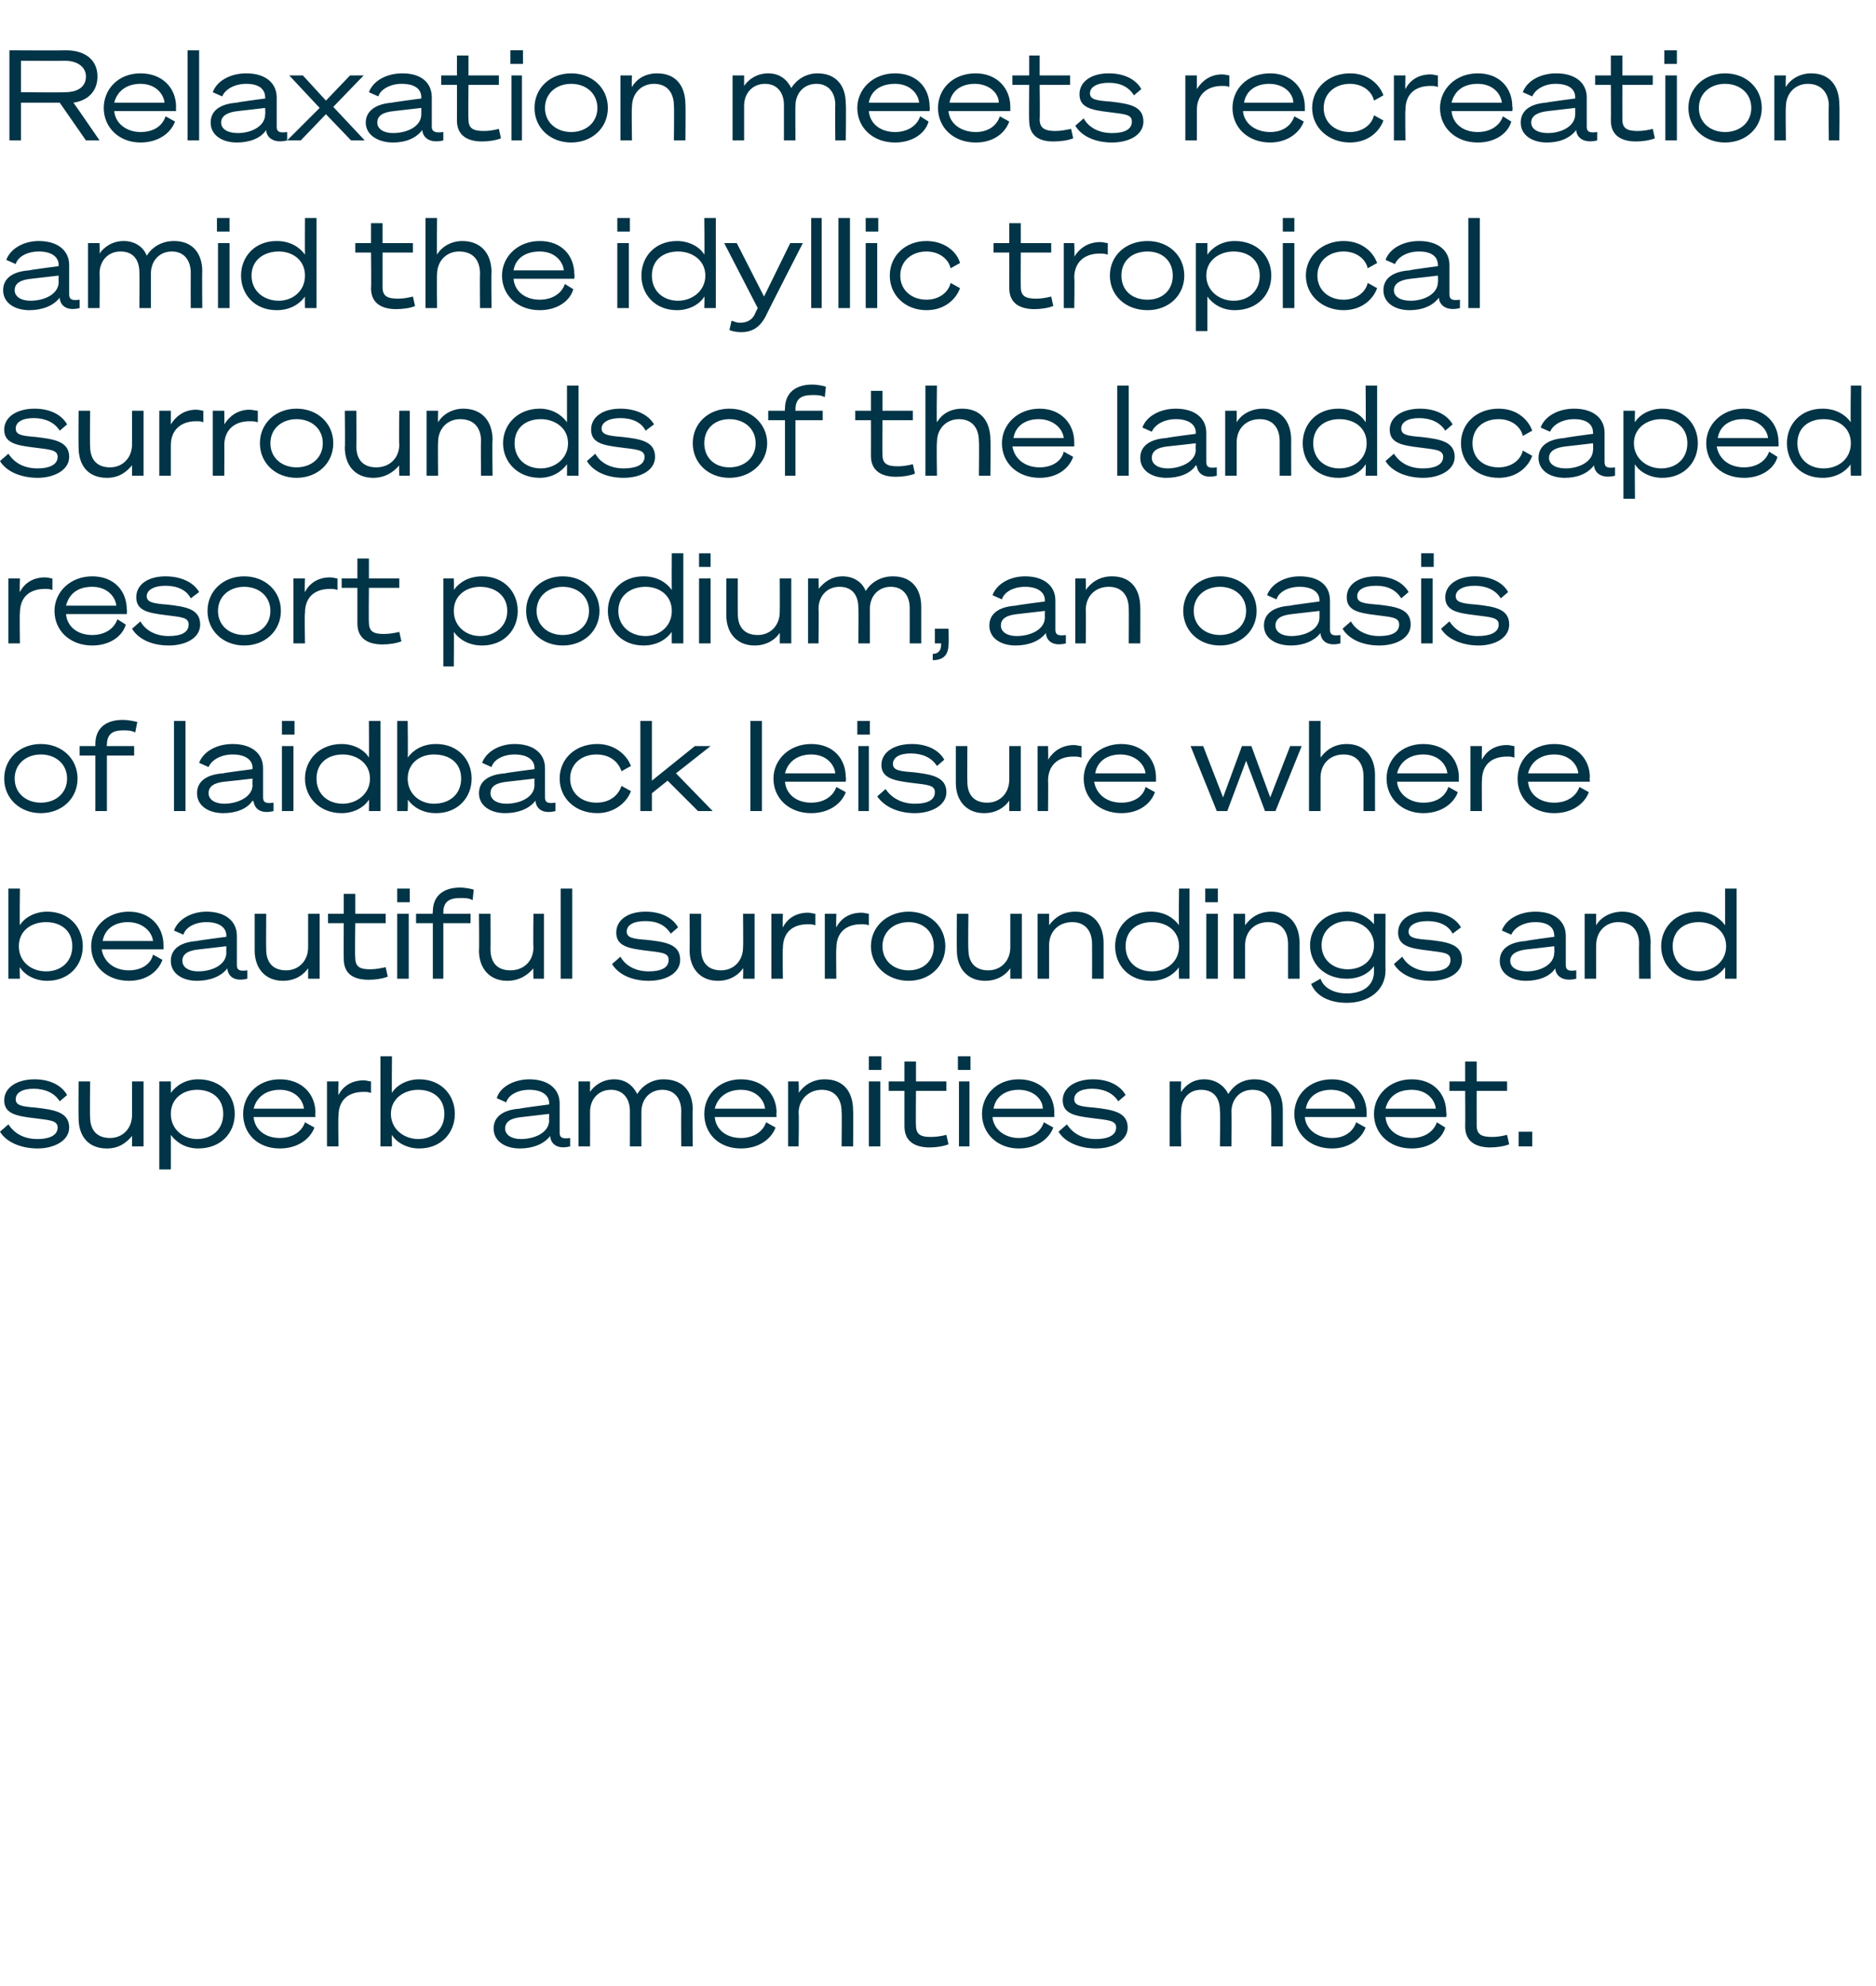
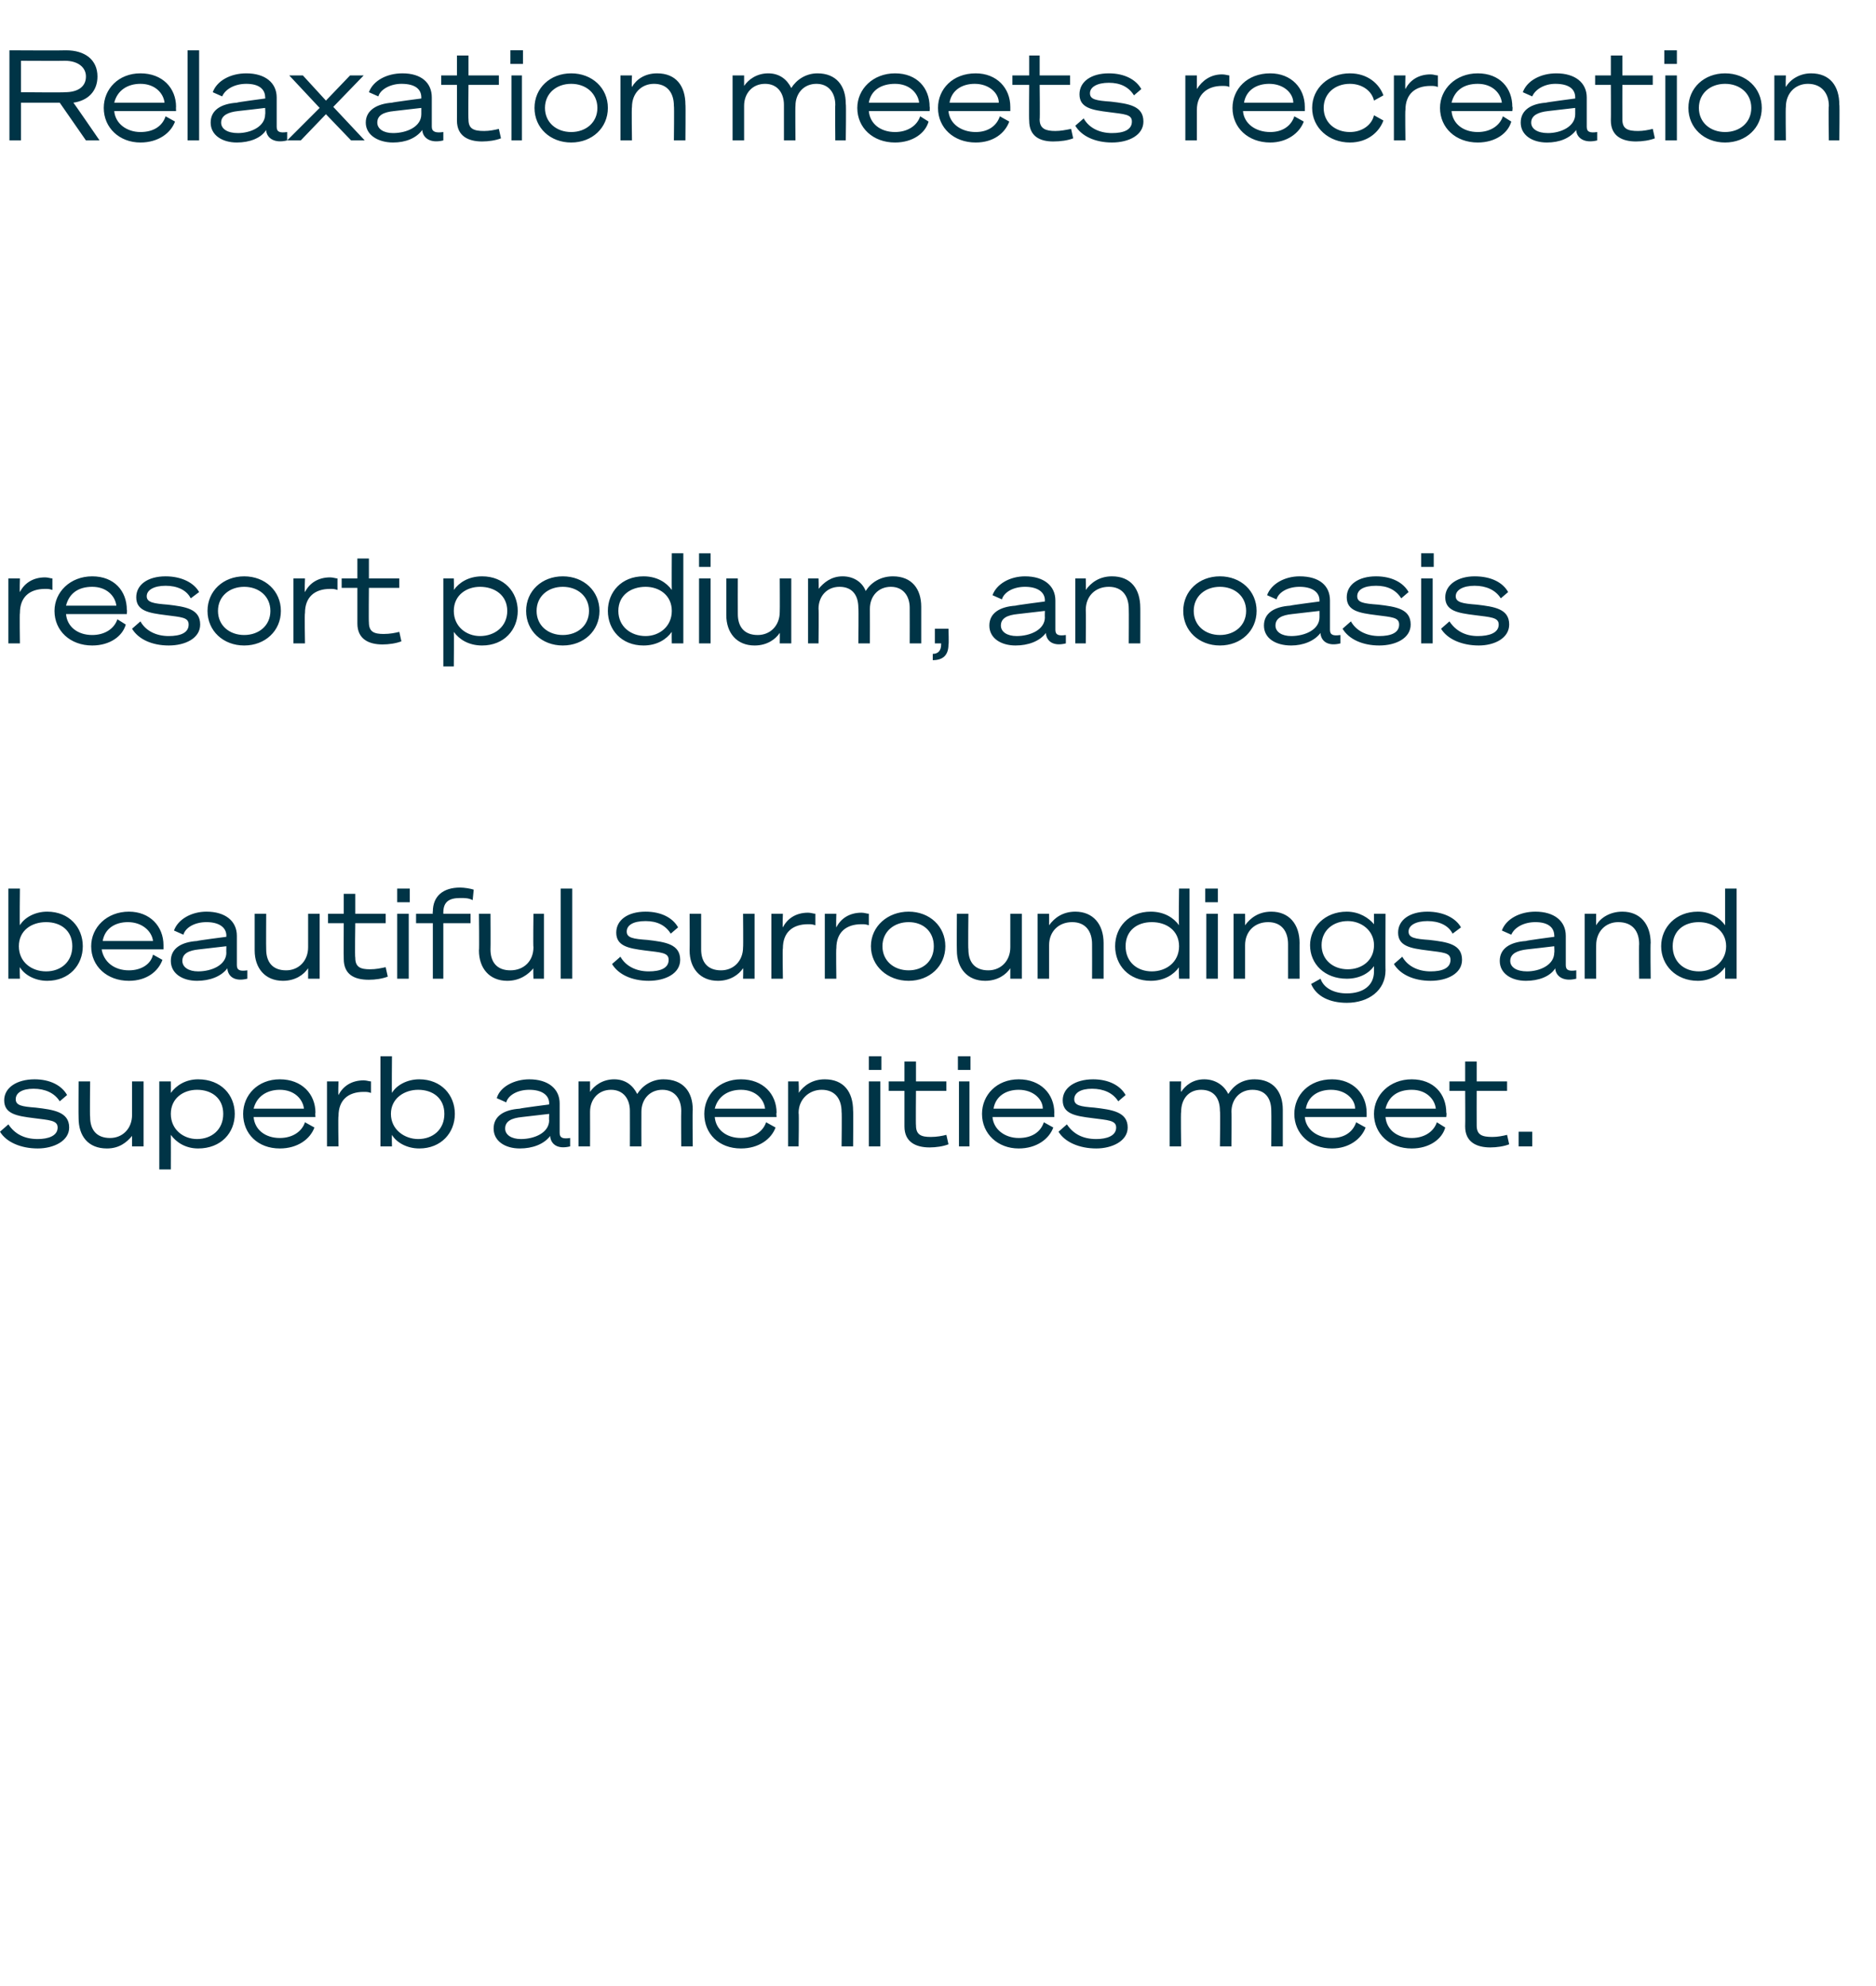
<svg xmlns="http://www.w3.org/2000/svg" version="1.1" width="179px" height="189.5px" viewBox="0 -1 179 189.5" style="top:-1px">
  <desc>Relaxation meets recreation amid the idyllic tropical surrounds of the landscaped resort podium, an oasis of laidback...</desc>
  <defs />
  <g id="Polygon32800">
    <path d="m.8 106.3c.6.9 1.5 1.4 2.8 1.4c1 0 1.9-.3 1.9-1.1c0-.7-.8-.7-2.3-.9c-1.6-.2-2.8-.4-2.8-1.7c0-1.2 1.2-2 2.9-2c1.5 0 2.6.6 3.1 1.5l-.7.6c-.5-.8-1.4-1.2-2.5-1.2c-1.1 0-1.7.4-1.7 1c0 .6.6.7 1.9.8c1.7.2 3.2.4 3.2 1.9c0 1.3-1.5 2-3 2c-1.6 0-3-.6-3.6-1.6l.8-.7zm12.9 2.1h-1.1v-1c-.5.6-1.2 1.2-2.4 1.2c-1.8 0-2.7-1.2-2.7-2.9c-.02.01 0-3.5 0-3.5h1.1s-.04 3.39 0 3.4c0 1.2.6 2 1.9 2c1.2 0 2.1-.9 2.1-2.2v-3.2h1.1v6.2zm2.6 2.2h-1.1v-8.4h1.1s.01 1.07 0 1.1c.5-.7 1.4-1.3 2.6-1.3c2.2 0 3.5 1.5 3.5 3.3c0 1.8-1.3 3.3-3.5 3.3c-1.2 0-2.1-.6-2.6-1.3c.01.04 0 3.3 0 3.3zm0-5.3c0 1.5 1.2 2.4 2.5 2.4c1.4 0 2.5-.9 2.5-2.4c0-1.5-1.1-2.3-2.5-2.3c-1.3 0-2.5.8-2.5 2.3zm12.8.8l.9.5c-.4 1.1-1.6 2-3.3 2c-2.1 0-3.5-1.4-3.5-3.3c0-1.8 1.4-3.3 3.5-3.3c2.1 0 3.4 1.4 3.4 3.2c-.04-.03 0 .4 0 .4h-5.9c.1 1.2 1.1 2 2.5 2c1.2 0 2.1-.6 2.4-1.5zm-4.9-1.3h4.8c-.1-.9-.9-1.8-2.3-1.8c-1.2 0-2.2.6-2.5 1.8zm11.2-1.5c-.3-.1-.4-.1-.7-.1c-1.5 0-2.4.8-2.4 2.3c-.05-.01 0 2.9 0 2.9h-1.1v-6.2h1.1s-.05 1.29 0 1.3c.4-.8 1.2-1.4 2.4-1.4c.3 0 .5.1.7.1v1.1zm2 5.1h-1.1v-8.6h1.1s-.03 3.47 0 3.5c.4-.7 1.4-1.3 2.6-1.3c2.1 0 3.4 1.5 3.4 3.3c0 1.8-1.3 3.3-3.4 3.3c-1.2 0-2.2-.6-2.6-1.3c-.03.04 0 1.1 0 1.1zm-.1-3.1c0 1.5 1.3 2.4 2.6 2.4c1.4 0 2.5-.9 2.5-2.4c0-1.5-1.1-2.3-2.5-2.3c-1.3 0-2.6.8-2.6 2.3zm9.8 1.4c0-1.2 1-1.8 2.5-1.9c0-.04 2.8-.4 2.8-.4c0 0-.03-.11 0-.1c0-.8-.7-1.3-1.9-1.3c-1.1 0-2 .5-2.2 1.2l-.9-.4c.3-1.1 1.7-1.8 3.1-1.8c1.8 0 2.9.9 2.9 2.3v2.8c0 .5.3.6 1 .5v.8c-1.2.3-1.8-.2-1.9-.9v-.1c-.6.8-1.7 1.2-2.9 1.2c-1.4 0-2.5-.7-2.5-1.9zm5.3-1.4l-2.6.3c-1 .1-1.6.4-1.6 1.1c0 .6.6 1 1.5 1c1.3 0 2.7-.6 2.7-1.8c-.03.04 0-.6 0-.6zm2.8-3.1h1.1v1c.4-.6 1.2-1.2 2.3-1.2c1.1 0 1.8.6 2.2 1.4c.5-.8 1.4-1.4 2.5-1.4c1.9 0 2.8 1.2 2.8 2.9c-.04-.01 0 3.5 0 3.5H65s-.02-3.38 0-3.4c0-1.1-.6-2-1.8-2c-1.2 0-2 .9-2 2.1c-.01.01 0 3.3 0 3.3h-1.1s.01-3.38 0-3.4c0-1.1-.6-2-1.8-2c-1.2 0-2 .9-2 2.1c.01.01 0 3.3 0 3.3h-1.1v-6.2zm17.9 3.9l.9.5c-.4 1.1-1.6 2-3.3 2c-2.1 0-3.5-1.4-3.5-3.3c0-1.8 1.4-3.3 3.5-3.3c2.1 0 3.4 1.4 3.4 3.2c-.05-.03 0 .4 0 .4h-5.9c.1 1.2 1.1 2 2.5 2c1.2 0 2.1-.6 2.4-1.5zm-4.9-1.3h4.8c-.1-.9-.9-1.8-2.3-1.8c-1.2 0-2.2.6-2.5 1.8zm7-2.6h1s.05 1.07 0 1.1c.5-.7 1.3-1.3 2.5-1.3c1.8 0 2.7 1.2 2.7 3c.03-.05 0 3.4 0 3.4h-1.1s.04-3.28 0-3.3c0-1.2-.6-2.1-1.9-2.1c-1.2 0-2.2.9-2.2 2.2c.05.04 0 3.2 0 3.2h-1v-6.2zm7.7-2.4h1.2v1.3h-1.2v-1.3zm1.1 8.6h-1.1v-6.2h1.1v6.2zm2.3-5.3h-1.5v-.9h1.5v-1.9h1.1v1.9h2.9v.9h-2.9s-.03 3.28 0 3.3c0 .9.5 1.1 1.4 1.1c.6 0 1.1-.1 1.5-.2l.2.9c-.5.2-1.2.3-1.8.3c-1.3 0-2.4-.5-2.4-2v-3.4zm5.1-3.3h1.2v1.3h-1.2v-1.3zm1.1 8.6h-1v-6.2h1v6.2zm7.1-2.3l.9.5c-.4 1.1-1.6 2-3.3 2c-2 0-3.5-1.4-3.5-3.3c0-1.8 1.4-3.3 3.5-3.3c2.1 0 3.4 1.4 3.4 3.2c-.02-.03 0 .4 0 .4h-5.9c.1 1.2 1.2 2 2.5 2c1.3 0 2.1-.6 2.4-1.5zm-4.8-1.3h4.7c0-.9-.9-1.8-2.3-1.8c-1.2 0-2.2.6-2.4 1.8zm7 1.5c.6.9 1.5 1.4 2.8 1.4c1 0 1.9-.3 1.9-1.1c0-.7-.8-.7-2.3-.9c-1.6-.2-2.8-.4-2.8-1.7c0-1.2 1.2-2 2.9-2c1.5 0 2.6.6 3.1 1.5l-.7.6c-.5-.8-1.4-1.2-2.5-1.2c-1.1 0-1.7.4-1.7 1c0 .6.6.7 1.9.8c1.7.2 3.2.4 3.2 1.9c0 1.3-1.5 2-3 2c-1.6 0-3-.6-3.6-1.6l.8-.7zm9.8-4.1h1.1s-.05.98 0 1c.4-.6 1.1-1.2 2.2-1.2c1.1 0 1.9.6 2.3 1.4c.5-.8 1.3-1.4 2.5-1.4c1.8 0 2.7 1.2 2.7 2.9v3.5h-1.1s.02-3.38 0-3.4c0-1.1-.5-2-1.8-2c-1.2 0-2 .9-2 2.1c.03.01 0 3.3 0 3.3h-1.1s.05-3.38 0-3.4c0-1.1-.5-2-1.8-2c-1.2 0-1.9.9-1.9 2.1c-.05.01 0 3.3 0 3.3h-1.1v-6.2zm17.8 3.9l.9.5c-.4 1.1-1.6 2-3.2 2c-2.1 0-3.6-1.4-3.6-3.3c0-1.8 1.4-3.3 3.6-3.3c2 0 3.3 1.4 3.3 3.2v.4h-5.9c.1 1.2 1.2 2 2.6 2c1.2 0 2-.6 2.3-1.5zm-4.8-1.3h4.7c0-.9-.9-1.8-2.3-1.8c-1.2 0-2.2.6-2.4 1.8zm12.5 1.3l.8.5c-.3 1.1-1.5 2-3.2 2c-2.1 0-3.6-1.4-3.6-3.3c0-1.8 1.5-3.3 3.6-3.3c2.1 0 3.3 1.4 3.3 3.2c.05-.03 0 .4 0 .4h-5.8c.1 1.2 1.1 2 2.5 2c1.2 0 2.1-.6 2.4-1.5zm-4.9-1.3h4.8c-.1-.9-.9-1.8-2.3-1.8c-1.3 0-2.2.6-2.5 1.8zm7.6-1.7h-1.5v-.9h1.5v-1.9h1.1v1.9h2.9v.9h-2.9s-.01 3.28 0 3.3c0 .9.5 1.1 1.5 1.1c.5 0 1-.1 1.4-.2l.2.9c-.5.2-1.2.3-1.8.3c-1.3 0-2.4-.5-2.4-2c.02-.02 0-3.4 0-3.4zm5.1 3.9h1.3v1.4h-1.3V107z" stroke="none" fill="#003446" />
  </g>
  <g id="Polygon32799">
    <path d="m1.9 92.4H.8v-8.6h1.1s-.04 3.47 0 3.5c.4-.7 1.4-1.3 2.6-1.3c2.1 0 3.4 1.5 3.4 3.3c0 1.8-1.3 3.3-3.4 3.3c-1.2 0-2.2-.6-2.6-1.3c-.04.04 0 1.1 0 1.1zm-.1-3.1c0 1.5 1.2 2.4 2.6 2.4c1.4 0 2.5-.9 2.5-2.4c0-1.5-1.1-2.3-2.5-2.3c-1.4 0-2.6.8-2.6 2.3zm12.8.8l.9.5c-.4 1.1-1.5 2-3.2 2c-2.1 0-3.6-1.4-3.6-3.3c0-1.8 1.5-3.3 3.6-3.3c2 0 3.3 1.4 3.3 3.2v.4H9.7c.2 1.2 1.2 2 2.6 2c1.2 0 2.1-.6 2.3-1.5zm-4.8-1.3h4.8c-.1-.9-1-1.8-2.4-1.8c-1.2 0-2.2.6-2.4 1.8zm6.5 1.9c0-1.2 1-1.8 2.5-1.9c0-.04 2.8-.4 2.8-.4c0 0-.02-.11 0-.1c0-.8-.7-1.3-1.9-1.3c-1.1 0-2 .5-2.2 1.2l-.9-.4c.4-1.1 1.7-1.8 3.1-1.8c1.8 0 2.9.9 2.9 2.3v2.8c0 .5.3.6 1 .5v.8c-1.2.3-1.8-.2-1.9-.9v-.1c-.6.8-1.7 1.2-2.9 1.2c-1.4 0-2.5-.7-2.5-1.9zm5.3-1.4l-2.6.3c-1 .1-1.6.4-1.6 1.1c0 .6.6 1 1.5 1c1.3 0 2.7-.6 2.7-1.8c-.02.04 0-.6 0-.6zm8.9 3.1h-1.1v-1c-.4.6-1.2 1.2-2.4 1.2c-1.7 0-2.7-1.2-2.7-2.9v-3.5h1.1s-.02 3.39 0 3.4c0 1.2.6 2 1.9 2c1.2 0 2.1-.9 2.1-2.2v-3.2h1.1v6.2zm2.3-5.3h-1.5v-.9h1.5v-1.9h1.1v1.9h2.9v.9h-2.9s-.05 3.28 0 3.3c0 .9.5 1.1 1.4 1.1c.6 0 1-.1 1.5-.2l.2.9c-.5.2-1.2.3-1.8.3c-1.4 0-2.4-.5-2.4-2c-.02-.02 0-3.4 0-3.4zm5.1-3.3h1.2v1.3h-1.2v-1.3zm1.1 8.6h-1.1v-6.2h1.1v6.2zm4.9-8.7c.4 0 1 .1 1.3.2l-.1 1c-.4-.2-.7-.2-1.2-.2c-1.1 0-1.6.4-1.6 1.4v.1h2.6v.9h-2.6v5.3h-1v-5.3h-1.6v-.9h1.6s-.04-.15 0-.2c0-1.5 1-2.3 2.6-2.3zm8 8.7h-1s-.04-1.04 0-1c-.5.6-1.3 1.2-2.5 1.2c-1.7 0-2.7-1.2-2.7-2.9c.04.01 0-3.5 0-3.5h1.1s.02 3.39 0 3.4c0 1.2.6 2 1.9 2c1.3 0 2.2-.9 2.2-2.2c-.04.01 0-3.2 0-3.2h1v6.2zm2.7 0h-1.1v-8.6h1.1v8.6zm4.6-2.1c.5.9 1.5 1.4 2.7 1.4c1.1 0 1.9-.3 1.9-1.1c0-.7-.7-.7-2.3-.9c-1.5-.2-2.7-.4-2.7-1.7c0-1.2 1.1-2 2.8-2c1.5 0 2.6.6 3.1 1.5l-.7.6c-.5-.8-1.3-1.2-2.4-1.2c-1.2 0-1.8.4-1.8 1c0 .6.6.7 2 .8c1.7.2 3.1.4 3.1 1.9c0 1.3-1.4 2-3 2c-1.6 0-2.9-.6-3.5-1.6l.8-.7zM72 92.4h-1.1s.03-1.04 0-1c-.4.6-1.2 1.2-2.4 1.2c-1.7 0-2.7-1.2-2.7-2.9c.02.01 0-3.5 0-3.5h1.1v3.4c0 1.2.6 2 1.9 2c1.2 0 2.1-.9 2.1-2.2c.03.01 0-3.2 0-3.2h1.1v6.2zm5.8-5.1c-.3-.1-.4-.1-.7-.1c-1.5 0-2.4.8-2.4 2.3c-.05-.01 0 2.9 0 2.9h-1.1v-6.2h1.1s-.05 1.29 0 1.3c.4-.8 1.2-1.4 2.4-1.4c.3 0 .5.1.7.1v1.1zm5.1 0c-.3-.1-.4-.1-.7-.1c-1.5 0-2.4.8-2.4 2.3c-.04-.01 0 2.9 0 2.9h-1.1v-6.2h1.1s-.04 1.29 0 1.3c.4-.8 1.2-1.4 2.4-1.4c.3 0 .5.1.7.1v1.1zm7.3 2c0 1.9-1.5 3.3-3.5 3.3c-2 0-3.6-1.4-3.6-3.3c0-1.9 1.6-3.3 3.6-3.3c2 0 3.5 1.4 3.5 3.3zm-1.1 0c0-1.4-1-2.3-2.4-2.3c-1.4 0-2.5.9-2.5 2.3c0 1.4 1.1 2.3 2.5 2.3c1.4 0 2.4-.9 2.4-2.3zm8.4 3.1h-1.1v-1c-.4.6-1.2 1.2-2.4 1.2c-1.7 0-2.7-1.2-2.7-2.9c-.02.01 0-3.5 0-3.5h1.1s-.04 3.39 0 3.4c0 1.2.6 2 1.9 2c1.2 0 2.1-.9 2.1-2.2v-3.2h1.1v6.2zm1.5-6.2h1.1s.01 1.07 0 1.1c.5-.7 1.3-1.3 2.5-1.3c1.7 0 2.7 1.2 2.7 3v3.4h-1.1s.01-3.28 0-3.3c0-1.2-.6-2.1-1.9-2.1c-1.3 0-2.2.9-2.2 2.2v3.2H99v-6.2zm10.8 6.4c-2.1 0-3.4-1.5-3.4-3.3c0-1.8 1.3-3.3 3.4-3.3c1.3 0 2.2.6 2.7 1.3c-.05-.03 0-3.5 0-3.5h1v8.6h-1s-.05-1.06 0-1.1c-.5.7-1.4 1.3-2.7 1.3zm.1-5.6c-1.4 0-2.5.8-2.5 2.3c0 1.5 1.1 2.4 2.5 2.4c1.4 0 2.6-.9 2.6-2.4c0-1.5-1.2-2.3-2.6-2.3zm5.1-3.2h1.2v1.3H115v-1.3zm1.2 8.6h-1.1v-6.2h1.1v6.2zm1.5-6.2h1.1s.01 1.07 0 1.1c.5-.7 1.3-1.3 2.5-1.3c1.7 0 2.7 1.2 2.7 3c-.01-.05 0 3.4 0 3.4h-1.1v-3.3c0-1.2-.6-2.1-1.9-2.1c-1.3 0-2.2.9-2.2 2.2v3.2h-1.1v-6.2zm10.8 8.5c-1.6 0-2.9-.6-3.4-1.8l.9-.5c.3.9 1.3 1.4 2.5 1.4c1.5 0 2.6-.7 2.6-2.1v-.5c-.5.7-1.4 1.2-2.6 1.2c-2.1 0-3.5-1.4-3.5-3.2c0-1.7 1.4-3.2 3.5-3.2c1.2 0 2.1.6 2.6 1.2v-1h1.1s-.02 5.44 0 5.4c0 1.9-1.6 3.1-3.7 3.1zm.1-7.8c-1.4 0-2.5.9-2.5 2.3c0 1.4 1.1 2.3 2.5 2.3c1.3 0 2.5-.8 2.5-2.3c0-1.4-1.2-2.3-2.5-2.3zm5.2 3.4c.5.9 1.5 1.4 2.7 1.4c1.1 0 1.9-.3 1.9-1.1c0-.7-.7-.7-2.2-.9c-1.6-.2-2.8-.4-2.8-1.7c0-1.2 1.1-2 2.8-2c1.5 0 2.7.6 3.2 1.5l-.8.6c-.4-.8-1.3-1.2-2.4-1.2c-1.1 0-1.8.4-1.8 1c0 .6.6.7 2 .8c1.7.2 3.1.4 3.1 1.9c0 1.3-1.4 2-3 2c-1.6 0-2.9-.6-3.5-1.6l.8-.7zm9.3.4c0-1.2 1-1.8 2.5-1.9c-.04-.04 2.7-.4 2.7-.4c0 0 .03-.11 0-.1c0-.8-.6-1.3-1.8-1.3c-1.1 0-2 .5-2.3 1.2l-.9-.4c.4-1.1 1.7-1.8 3.2-1.8c1.8 0 2.9.9 2.9 2.3v2.8c0 .5.3.6 1 .5v.8c-1.2.3-1.9-.2-2-.9v-.1c-.5.8-1.6 1.2-2.8 1.2c-1.4 0-2.5-.7-2.5-1.9zm5.2-1.4s-2.59.31-2.6.3c-.9.1-1.6.4-1.6 1.1c0 .6.6 1 1.6 1c1.2 0 2.6-.6 2.6-1.8c.03.04 0-.6 0-.6zm2.9-3.1h1.1s-.02 1.07 0 1.1c.4-.7 1.3-1.3 2.5-1.3c1.7 0 2.7 1.2 2.7 3c-.04-.05 0 3.4 0 3.4h-1.1s-.03-3.28 0-3.3c0-1.2-.6-2.1-2-2.1c-1.2 0-2.1.9-2.1 2.2c-.02.04 0 3.2 0 3.2h-1.1v-6.2zm10.8 6.4c-2.1 0-3.5-1.5-3.5-3.3c0-1.8 1.4-3.3 3.5-3.3c1.2 0 2.1.6 2.6 1.3v-3.5h1.1v8.6h-1.1s.01-1.06 0-1.1c-.5.7-1.4 1.3-2.6 1.3zm.1-5.6c-1.4 0-2.5.8-2.5 2.3c0 1.5 1.1 2.4 2.5 2.4c1.3 0 2.6-.9 2.6-2.4c0-1.5-1.3-2.3-2.6-2.3z" stroke="none" fill="#003446" />
  </g>
  <g id="Polygon32798">
-     <path d="m7.4 73.3c0 1.9-1.5 3.3-3.5 3.3c-2 0-3.5-1.4-3.5-3.3c0-1.9 1.5-3.3 3.5-3.3c2 0 3.5 1.4 3.5 3.3zm-1 0c0-1.4-1.1-2.3-2.5-2.3c-1.4 0-2.5.9-2.5 2.3c0 1.4 1.1 2.3 2.5 2.3c1.4 0 2.5-.9 2.5-2.3zm5.3-5.6c.5 0 1 .1 1.4.2l-.2 1c-.4-.2-.7-.2-1.2-.2c-1 0-1.5.4-1.5 1.4c-.05-.03 0 .1 0 .1h2.6v.9h-2.6v5.3H9.1v-5.3H7.6v-.9h1.5v-.2c0-1.5 1-2.3 2.6-2.3zm6 8.7h-1.1v-8.6h1.1v8.6zm1.1-1.7c0-1.2 1-1.8 2.5-1.9c-.01-.04 2.8-.4 2.8-.4c0 0-.04-.11 0-.1c0-.8-.7-1.3-1.9-1.3c-1.1 0-2 .5-2.3 1.2l-.9-.4c.4-1.1 1.7-1.8 3.2-1.8c1.8 0 2.9.9 2.9 2.3v2.8c0 .5.3.6 1 .5v.8c-1.2.3-1.8-.2-1.9-.9l-.1-.1c-.5.8-1.6 1.2-2.8 1.2c-1.4 0-2.5-.7-2.5-1.9zm5.3-1.4s-2.66.31-2.7.3c-.9.1-1.5.4-1.5 1.1c0 .6.6 1 1.5 1c1.2 0 2.7-.6 2.7-1.8c-.04.04 0-.6 0-.6zm2.8-5.5h1.2v1.3h-1.2v-1.3zm1.1 8.6h-1.1v-6.2h1.1v6.2zm4.6.2c-2.1 0-3.5-1.5-3.5-3.3c0-1.8 1.4-3.3 3.5-3.3c1.2 0 2.2.6 2.6 1.3c.02-.03 0-3.5 0-3.5h1.1v8.6h-1.1s.02-1.06 0-1.1c-.4.7-1.4 1.3-2.6 1.3zm.1-5.6c-1.4 0-2.5.8-2.5 2.3c0 1.5 1.1 2.4 2.5 2.4c1.3 0 2.6-.9 2.6-2.4c0-1.5-1.3-2.3-2.6-2.3zm6.2 5.4h-1v-8.6h1s.04 3.47 0 3.5c.5-.7 1.4-1.3 2.7-1.3c2.1 0 3.4 1.5 3.4 3.3c0 1.8-1.3 3.3-3.4 3.3c-1.3 0-2.2-.6-2.7-1.3c.04.04 0 1.1 0 1.1zm0-3.1c0 1.5 1.2 2.4 2.5 2.4c1.5 0 2.6-.9 2.6-2.4c0-1.5-1.1-2.3-2.6-2.3c-1.3 0-2.5.8-2.5 2.3zm6.8 1.4c0-1.2 1-1.8 2.5-1.9c0-.04 2.8-.4 2.8-.4c0 0-.02-.11 0-.1c0-.8-.7-1.3-1.9-1.3c-1.1 0-2 .5-2.2 1.2l-.9-.4c.4-1.1 1.7-1.8 3.1-1.8c1.8 0 2.9.9 2.9 2.3v2.8c0 .5.3.6 1 .5v.8c-1.2.3-1.8-.2-1.9-.9v-.1c-.6.8-1.7 1.2-2.9 1.2c-1.4 0-2.5-.7-2.5-1.9zm5.3-1.4l-2.6.3c-1 .1-1.6.4-1.6 1.1c0 .6.6 1 1.5 1c1.3 0 2.7-.6 2.7-1.8c-.02.04 0-.6 0-.6zm6-3.3c1.6 0 2.8 1 3.2 2.1l-.9.5c-.3-.9-1.1-1.6-2.4-1.6c-1.4 0-2.5.9-2.5 2.3c0 1.4 1.1 2.3 2.5 2.3c1.3 0 2.1-.7 2.4-1.6l.9.5c-.4 1.1-1.6 2.1-3.2 2.1c-2.1 0-3.6-1.4-3.6-3.3c0-1.9 1.5-3.3 3.6-3.3zm5.2 3.5l4.1-3.3h1.5l-3.3 2.6l3.5 3.6h-1.4l-2.9-2.9l-1.5 1.2v1.7h-1.1v-8.6h1.1v5.7zm10.5 2.9h-1.1v-8.6h1.1v8.6zm7.1-2.3l.9.5c-.4 1.1-1.6 2-3.3 2c-2.1 0-3.6-1.4-3.6-3.3c0-1.8 1.5-3.3 3.6-3.3c2.1 0 3.3 1.4 3.3 3.2c.05-.03 0 .4 0 .4h-5.8c.1 1.2 1.1 2 2.5 2c1.2 0 2.1-.6 2.4-1.5zm-4.9-1.3h4.8c-.1-.9-.9-1.8-2.3-1.8c-1.2 0-2.2.6-2.5 1.8zm6.9-5h1.2v1.3h-1.2v-1.3zm1.1 8.6h-1v-6.2h1v6.2zm1.6-2.1c.6.9 1.6 1.4 2.8 1.4c1.1 0 1.9-.3 1.9-1.1c0-.7-.7-.7-2.3-.9c-1.5-.2-2.8-.4-2.8-1.7c0-1.2 1.2-2 2.9-2c1.5 0 2.6.6 3.1 1.5l-.7.6c-.5-.8-1.4-1.2-2.5-1.2c-1.1 0-1.7.4-1.7 1c0 .6.6.7 2 .8c1.6.2 3.1.4 3.1 1.9c0 1.3-1.5 2-3 2c-1.6 0-2.9-.6-3.6-1.6l.8-.7zm12.9 2.1h-1.1v-1c-.4.6-1.2 1.2-2.4 1.2c-1.7 0-2.7-1.2-2.7-2.9v-3.5h1.1s-.02 3.39 0 3.4c0 1.2.6 2 1.9 2c1.2 0 2.1-.9 2.1-2.2v-3.2h1.1v6.2zm5.8-5.1c-.3-.1-.5-.1-.8-.1c-1.4 0-2.4.8-2.4 2.3c.03-.01 0 2.9 0 2.9h-1v-6.2h1s.03 1.29 0 1.3c.5-.8 1.3-1.4 2.5-1.4c.2 0 .5.1.7.1v1.1zm6.1 2.8l.9.5c-.4 1.1-1.5 2-3.2 2c-2.1 0-3.6-1.4-3.6-3.3c0-1.8 1.5-3.3 3.6-3.3c2 0 3.3 1.4 3.3 3.2v.4h-5.9c.2 1.2 1.2 2 2.6 2c1.2 0 2.1-.6 2.3-1.5zm-4.8-1.3h4.8c-.1-.9-1-1.8-2.4-1.8c-1.2 0-2.2.6-2.4 1.8zm14.9-2.6l1.8 4.9l1.9-4.9h1.1l-2.5 6.2h-1l-1.8-4.8l-1.8 4.8h-1l-2.5-6.2h1.2l1.9 4.9l1.8-4.9h.9zm5.5-2.4h1.1v3.5c.5-.7 1.3-1.3 2.5-1.3c1.7 0 2.7 1.2 2.7 3c-.01-.05 0 3.4 0 3.4h-1.1v-3.3c0-1.2-.6-2.1-1.9-2.1c-1.3 0-2.2.9-2.2 2.2v3.2h-1.1v-8.6zm13.3 6.3l.9.5c-.4 1.1-1.6 2-3.3 2c-2 0-3.5-1.4-3.5-3.3c0-1.8 1.4-3.3 3.5-3.3c2.1 0 3.4 1.4 3.4 3.2c-.03-.03 0 .4 0 .4h-5.9c.1 1.2 1.2 2 2.5 2c1.3 0 2.1-.6 2.4-1.5zm-4.9-1.3h4.8c-.1-.9-.9-1.8-2.3-1.8c-1.2 0-2.2.6-2.5 1.8zm11.2-1.5c-.3-.1-.4-.1-.7-.1c-1.5 0-2.4.8-2.4 2.3c-.03-.01 0 2.9 0 2.9h-1.1v-6.2h1.1s-.03 1.29 0 1.3c.4-.8 1.2-1.4 2.4-1.4c.3 0 .5.1.7.1v1.1zm6.2 2.8l.9.5c-.4 1.1-1.6 2-3.3 2c-2.1 0-3.5-1.4-3.5-3.3c0-1.8 1.4-3.3 3.5-3.3c2.1 0 3.4 1.4 3.4 3.2c-.05-.03 0 .4 0 .4h-5.9c.1 1.2 1.1 2 2.5 2c1.2 0 2.1-.6 2.4-1.5zm-4.9-1.3h4.8c-.1-.9-.9-1.8-2.3-1.8c-1.2 0-2.2.6-2.5 1.8z" stroke="none" fill="#003446" />
-   </g>
+     </g>
  <g id="Polygon32797">
    <path d="m5 55.3c-.3-.1-.4-.1-.7-.1c-1.5 0-2.4.8-2.4 2.3c-.04-.01 0 2.9 0 2.9H.8v-6.2h1.1s-.04 1.29 0 1.3c.4-.8 1.2-1.4 2.4-1.4c.3 0 .5.1.7.1v1.1zm6.2 2.8l.8.5c-.3 1.1-1.5 2-3.2 2c-2.1 0-3.6-1.4-3.6-3.3c0-1.8 1.5-3.3 3.6-3.3c2.1 0 3.3 1.4 3.3 3.2c.04-.03 0 .4 0 .4H6.3c.1 1.2 1.1 2 2.5 2c1.2 0 2.1-.6 2.4-1.5zm-4.9-1.3h4.8c-.1-.9-.9-1.8-2.3-1.8c-1.3 0-2.2.6-2.5 1.8zm7.1 1.5c.5.9 1.5 1.4 2.7 1.4c1.1 0 1.9-.3 1.9-1.1c0-.7-.7-.7-2.2-.9c-1.6-.2-2.8-.4-2.8-1.7c0-1.2 1.1-2 2.8-2c1.5 0 2.7.6 3.2 1.5l-.8.6c-.4-.8-1.3-1.2-2.4-1.2c-1.1 0-1.8.4-1.8 1c0 .6.7.7 2 .8c1.7.2 3.1.4 3.1 1.9c0 1.3-1.4 2-3 2c-1.6 0-2.9-.6-3.5-1.6l.8-.7zm13.4-1c0 1.9-1.5 3.3-3.5 3.3c-2 0-3.5-1.4-3.5-3.3c0-1.9 1.5-3.3 3.5-3.3c2 0 3.5 1.4 3.5 3.3zm-1 0c0-1.4-1.1-2.3-2.5-2.3c-1.4 0-2.5.9-2.5 2.3c0 1.4 1.1 2.3 2.5 2.3c1.4 0 2.5-.9 2.5-2.3zm6.4-2c-.3-.1-.4-.1-.7-.1c-1.5 0-2.4.8-2.4 2.3c-.05-.01 0 2.9 0 2.9H28v-6.2h1.1s-.05 1.29 0 1.3c.4-.8 1.2-1.4 2.4-1.4c.3 0 .5.1.7.1v1.1zm1.9-.2h-1.5v-.9h1.5v-1.9h1.1v1.9h2.9v.9h-2.9s-.03 3.28 0 3.3c0 .9.5 1.1 1.4 1.1c.6 0 1.1-.1 1.5-.2l.2.9c-.5.2-1.2.3-1.8.3c-1.3 0-2.4-.5-2.4-2v-3.4zm9.2 7.5h-1v-8.4h1s.03 1.07 0 1.1c.5-.7 1.4-1.3 2.7-1.3c2.1 0 3.4 1.5 3.4 3.3c0 1.8-1.3 3.3-3.4 3.3c-1.3 0-2.2-.6-2.7-1.3c.03.04 0 3.3 0 3.3zm0-5.3c0 1.5 1.2 2.4 2.5 2.4c1.4 0 2.6-.9 2.6-2.4c0-1.5-1.2-2.3-2.6-2.3c-1.3 0-2.5.8-2.5 2.3zm13.9 0c0 1.9-1.5 3.3-3.5 3.3c-2 0-3.5-1.4-3.5-3.3c0-1.9 1.5-3.3 3.5-3.3c2 0 3.5 1.4 3.5 3.3zm-1 0c0-1.4-1.1-2.3-2.5-2.3c-1.4 0-2.5.9-2.5 2.3c0 1.4 1.1 2.3 2.5 2.3c1.4 0 2.5-.9 2.5-2.3zm5.2 3.3c-2.1 0-3.4-1.5-3.4-3.3c0-1.8 1.3-3.3 3.4-3.3c1.3 0 2.2.6 2.7 1.3c-.02-.03 0-3.5 0-3.5h1.1v8.6h-1.1s-.02-1.06 0-1.1c-.5.7-1.4 1.3-2.7 1.3zm.2-5.6c-1.4 0-2.6.8-2.6 2.3c0 1.5 1.2 2.4 2.6 2.4c1.3 0 2.5-.9 2.5-2.4c0-1.5-1.2-2.3-2.5-2.3zm5.1-3.2h1.1v1.3h-1.1v-1.3zm1.1 8.6h-1.1v-6.2h1.1v6.2zm7.7 0h-1.1s.02-1.04 0-1c-.4.6-1.2 1.2-2.4 1.2c-1.7 0-2.7-1.2-2.7-2.9v-3.5h1.1s-.01 3.39 0 3.4c0 1.2.6 2 1.9 2c1.2 0 2.1-.9 2.1-2.2c.02.01 0-3.2 0-3.2h1.1v6.2zm1.6-6.2h1s.04.98 0 1c.5-.6 1.2-1.2 2.3-1.2c1.1 0 1.9.6 2.2 1.4c.5-.8 1.4-1.4 2.6-1.4c1.8 0 2.7 1.2 2.7 2.9v3.5h-1.1s.01-3.38 0-3.4c0-1.1-.6-2-1.8-2c-1.2 0-2 .9-2 2.1c.01.01 0 3.3 0 3.3h-1.1s.04-3.38 0-3.4c0-1.1-.5-2-1.8-2c-1.2 0-2 .9-2 2.1c.04.01 0 3.3 0 3.3h-1v-6.2zM89.2 59h1.3s.05 1.52 0 1.5c0 1-.5 1.5-1.5 1.5v-.6c.5 0 .8-.3.8-.9v-.1h-.6V59zm5.2-.3c0-1.2 1-1.8 2.5-1.9c.01-.04 2.8-.4 2.8-.4c0 0-.02-.11 0-.1c0-.8-.7-1.3-1.9-1.3c-1.1 0-2 .5-2.2 1.2l-.9-.4c.4-1.1 1.7-1.8 3.1-1.8c1.8 0 2.9.9 2.9 2.3v2.8c0 .5.3.6 1 .5v.8c-1.2.3-1.8-.2-1.9-.9v-.1c-.6.8-1.7 1.2-2.9 1.2c-1.4 0-2.5-.7-2.5-1.9zm5.3-1.4l-2.6.3c-1 .1-1.6.4-1.6 1.1c0 .6.6 1 1.5 1c1.3 0 2.7-.6 2.7-1.8c-.02.04 0-.6 0-.6zm2.9-3.1h1s.03 1.07 0 1.1c.5-.7 1.3-1.3 2.5-1.3c1.8 0 2.7 1.2 2.7 3c.01-.05 0 3.4 0 3.4h-1.1s.02-3.28 0-3.3c0-1.2-.6-2.1-1.9-2.1c-1.3 0-2.2.9-2.2 2.2c.03.04 0 3.2 0 3.2h-1v-6.2zm17.3 3.1c0 1.9-1.5 3.3-3.5 3.3c-2 0-3.5-1.4-3.5-3.3c0-1.9 1.5-3.3 3.5-3.3c2 0 3.5 1.4 3.5 3.3zm-1 0c0-1.4-1.1-2.3-2.5-2.3c-1.4 0-2.5.9-2.5 2.3c0 1.4 1.1 2.3 2.5 2.3c1.4 0 2.5-.9 2.5-2.3zm1.7 1.4c0-1.2 1-1.8 2.5-1.9c.02-.04 2.8-.4 2.8-.4v-.1c0-.8-.7-1.3-1.9-1.3c-1.1 0-2 .5-2.2 1.2l-.9-.4c.4-1.1 1.7-1.8 3.1-1.8c1.9 0 2.9.9 2.9 2.3v2.8c0 .5.3.6 1 .5v.8c-1.2.3-1.8-.2-1.9-.9v-.1c-.6.8-1.7 1.2-2.8 1.2c-1.5 0-2.6-.7-2.6-1.9zm5.3-1.4l-2.6.3c-1 .1-1.6.4-1.6 1.1c0 .6.6 1 1.5 1c1.3 0 2.7-.6 2.7-1.8v-.6zm3 1c.5.9 1.5 1.4 2.7 1.4c1.1 0 1.9-.3 1.9-1.1c0-.7-.7-.7-2.2-.9c-1.6-.2-2.8-.4-2.8-1.7c0-1.2 1.1-2 2.8-2c1.5 0 2.6.6 3.1 1.5l-.7.6c-.5-.8-1.3-1.2-2.4-1.2c-1.2 0-1.8.4-1.8 1c0 .6.6.7 2 .8c1.7.2 3.1.4 3.1 1.9c0 1.3-1.4 2-3 2c-1.6 0-2.9-.6-3.5-1.6l.8-.7zm6.7-6.5h1.2v1.3h-1.2v-1.3zm1.1 8.6h-1.1v-6.2h1.1v6.2zm1.6-2.1c.6.9 1.5 1.4 2.7 1.4c1.1 0 2-.3 2-1.1c0-.7-.8-.7-2.3-.9c-1.6-.2-2.8-.4-2.8-1.7c0-1.2 1.2-2 2.8-2c1.6 0 2.7.6 3.2 1.5l-.7.6c-.5-.8-1.4-1.2-2.5-1.2c-1.1 0-1.8.4-1.8 1c0 .6.7.7 2 .8c1.7.2 3.1.4 3.1 1.9c0 1.3-1.4 2-2.9 2c-1.6 0-3-.6-3.6-1.6l.8-.7z" stroke="none" fill="#003446" />
  </g>
  <g id="Polygon32796">
-     <path d="m.8 42.3c.6.9 1.5 1.4 2.8 1.4c1 0 1.9-.3 1.9-1.1c0-.7-.8-.7-2.3-.9C1.6 41.5.4 41.3.4 40c0-1.2 1.2-2 2.9-2c1.5 0 2.6.6 3.1 1.5l-.7.6c-.5-.8-1.4-1.2-2.5-1.2c-1.1 0-1.7.4-1.7 1c0 .6.6.7 1.9.8c1.7.2 3.2.4 3.2 1.9c0 1.3-1.5 2-3 2C2 44.6.6 44 0 43l.8-.7zm12.9 2.1h-1.1v-1c-.5.6-1.2 1.2-2.4 1.2c-1.8 0-2.7-1.2-2.7-2.9c-.02.01 0-3.5 0-3.5h1.1s-.04 3.39 0 3.4c0 1.2.6 2 1.9 2c1.2 0 2.1-.9 2.1-2.2v-3.2h1.1v6.2zm5.7-5.1c-.2-.1-.4-.1-.7-.1c-1.4 0-2.4.8-2.4 2.3v2.9h-1.1v-6.2h1.1v1.3c.5-.8 1.3-1.4 2.4-1.4c.3 0 .6.1.7.1v1.1zm5.2 0c-.3-.1-.5-.1-.8-.1c-1.4 0-2.4.8-2.4 2.3c.02-.01 0 2.9 0 2.9h-1.1v-6.2h1.1s.02 1.29 0 1.3c.5-.8 1.3-1.4 2.4-1.4c.3 0 .6.1.8.1v1.1zm7.2 2c0 1.9-1.5 3.3-3.5 3.3c-2 0-3.5-1.4-3.5-3.3c0-1.9 1.5-3.3 3.5-3.3c2 0 3.5 1.4 3.5 3.3zm-1 0c0-1.4-1.1-2.3-2.5-2.3c-1.4 0-2.5.9-2.5 2.3c0 1.4 1.1 2.3 2.5 2.3c1.4 0 2.5-.9 2.5-2.3zm8.3 3.1h-1s-.05-1.04 0-1c-.5.6-1.3 1.2-2.5 1.2c-1.7 0-2.7-1.2-2.7-2.9c.04.01 0-3.5 0-3.5h1.1s.02 3.39 0 3.4c0 1.2.6 2 1.9 2c1.3 0 2.2-.9 2.2-2.2c-.05.01 0-3.2 0-3.2h1v6.2zm1.6-6.2h1.1s-.03 1.07 0 1.1c.4-.7 1.3-1.3 2.4-1.3c1.8 0 2.8 1.2 2.8 3c-.05-.05 0 3.4 0 3.4h-1.1s-.04-3.28 0-3.3c0-1.2-.6-2.1-2-2.1c-1.2 0-2.1.9-2.1 2.2c-.03.04 0 3.2 0 3.2h-1.1v-6.2zm10.8 6.4c-2.1 0-3.5-1.5-3.5-3.3c0-1.8 1.4-3.3 3.5-3.3c1.2 0 2.1.6 2.6 1.3v-3.5h1.1v8.6h-1.1s.01-1.06 0-1.1c-.5.7-1.4 1.3-2.6 1.3zm.1-5.6c-1.4 0-2.5.8-2.5 2.3c0 1.5 1.1 2.4 2.5 2.4c1.3 0 2.6-.9 2.6-2.4c0-1.5-1.3-2.3-2.6-2.3zm5.2 3.3c.5.9 1.5 1.4 2.7 1.4c1.1 0 2-.3 2-1.1c0-.7-.8-.7-2.3-.9c-1.6-.2-2.8-.4-2.8-1.7c0-1.2 1.1-2 2.8-2c1.5 0 2.7.6 3.2 1.5l-.8.6c-.4-.8-1.3-1.2-2.4-1.2c-1.1 0-1.8.4-1.8 1c0 .6.7.7 2 .8c1.7.2 3.1.4 3.1 1.9c0 1.3-1.4 2-3 2c-1.6 0-2.9-.6-3.5-1.6l.8-.7zm16.4-1c0 1.9-1.6 3.3-3.6 3.3c-2 0-3.5-1.4-3.5-3.3c0-1.9 1.5-3.3 3.5-3.3c2 0 3.6 1.4 3.6 3.3zm-1.1 0c0-1.4-1.1-2.3-2.5-2.3c-1.4 0-2.4.9-2.4 2.3c0 1.4 1 2.3 2.4 2.3c1.4 0 2.5-.9 2.5-2.3zm5.4-5.6c.4 0 1 .1 1.3.2l-.1 1c-.4-.2-.7-.2-1.2-.2c-1.1 0-1.6.4-1.6 1.4v.1h2.6v.9h-2.6v5.3h-1v-5.3h-1.6v-.9h1.6s-.04-.15 0-.2c0-1.5 1-2.3 2.6-2.3zm5.6 3.4h-1.5v-.9h1.5v-1.9h1.1v1.9h2.9v.9h-2.9s-.02 3.28 0 3.3c0 .9.5 1.1 1.5 1.1c.5 0 1-.1 1.4-.2l.2.9c-.5.2-1.2.3-1.8.3c-1.3 0-2.4-.5-2.4-2c.01-.02 0-3.4 0-3.4zm5.2-3.3h1.1s-.05 3.47 0 3.5c.4-.7 1.2-1.3 2.4-1.3c1.8 0 2.7 1.2 2.7 3c.03-.05 0 3.4 0 3.4h-1.1s.04-3.28 0-3.3c0-1.2-.6-2.1-1.9-2.1c-1.2 0-2.1.9-2.1 2.2c-.05.04 0 3.2 0 3.2h-1.1v-8.6zm13.2 6.3l.9.5c-.4 1.1-1.5 2-3.2 2c-2.1 0-3.6-1.4-3.6-3.3c0-1.8 1.5-3.3 3.6-3.3c2 0 3.3 1.4 3.3 3.2v.4h-5.9c.2 1.2 1.2 2 2.6 2c1.2 0 2.1-.6 2.3-1.5zm-4.8-1.3h4.8c-.1-.9-1-1.8-2.4-1.8c-1.2 0-2.2.6-2.4 1.8zm11 3.6h-1.1v-8.6h1.1v8.6zm1.1-1.7c0-1.2 1-1.8 2.5-1.9c-.01-.04 2.8-.4 2.8-.4c0 0-.04-.11 0-.1c0-.8-.7-1.3-1.9-1.3c-1.1 0-2 .5-2.3 1.2l-.9-.4c.4-1.1 1.7-1.8 3.2-1.8c1.8 0 2.9.9 2.9 2.3v2.8c0 .5.3.6 1 .5v.8c-1.2.3-1.8-.2-1.9-.9l-.1-.1c-.5.8-1.6 1.2-2.8 1.2c-1.4 0-2.5-.7-2.5-1.9zm5.3-1.4s-2.66.31-2.7.3c-.9.1-1.5.4-1.5 1.1c0 .6.6 1 1.5 1c1.2 0 2.7-.6 2.7-1.8c-.04.04 0-.6 0-.6zm2.8-3.1h1.1s.01 1.07 0 1.1c.4-.7 1.3-1.3 2.5-1.3c1.7 0 2.7 1.2 2.7 3c-.01-.05 0 3.4 0 3.4h-1.1v-3.3c0-1.2-.6-2.1-1.9-2.1c-1.3 0-2.2.9-2.2 2.2v3.2h-1.1v-6.2zm10.8 6.4c-2.1 0-3.4-1.5-3.4-3.3c0-1.8 1.3-3.3 3.4-3.3c1.3 0 2.2.6 2.6 1.3c.04-.03 0-3.5 0-3.5h1.1v8.6h-1.1s.04-1.06 0-1.1c-.4.7-1.3 1.3-2.6 1.3zm.1-5.6c-1.4 0-2.5.8-2.5 2.3c0 1.5 1.1 2.4 2.5 2.4c1.4 0 2.6-.9 2.6-2.4c0-1.5-1.2-2.3-2.6-2.3zm5.2 3.3c.6.9 1.5 1.4 2.8 1.4c1 0 1.9-.3 1.9-1.1c0-.7-.8-.7-2.3-.9c-1.6-.2-2.8-.4-2.8-1.7c0-1.2 1.2-2 2.9-2c1.5 0 2.6.6 3.1 1.5l-.7.6c-.5-.8-1.4-1.2-2.5-1.2c-1.1 0-1.7.4-1.7 1c0 .6.6.7 1.9.8c1.7.2 3.2.4 3.2 1.9c0 1.3-1.5 2-3 2c-1.6 0-3-.6-3.6-1.6l.8-.7zm10-4.3c1.7 0 2.8 1 3.2 2.1l-.9.5c-.2-.9-1.1-1.6-2.3-1.6c-1.5 0-2.5.9-2.5 2.3c0 1.4 1 2.3 2.5 2.3c1.2 0 2.1-.7 2.3-1.6l.9.5c-.4 1.1-1.5 2.1-3.2 2.1c-2.1 0-3.6-1.4-3.6-3.3c0-1.9 1.5-3.3 3.6-3.3zm3.8 4.7c0-1.2 1-1.8 2.5-1.9c-.05-.04 2.7-.4 2.7-.4c0 0 .03-.11 0-.1c0-.8-.6-1.3-1.8-1.3c-1.1 0-2 .5-2.3 1.2l-.9-.4c.4-1.1 1.7-1.8 3.2-1.8c1.8 0 2.9.9 2.9 2.3v2.8c0 .5.3.6 1 .5v.8c-1.2.3-1.9-.2-2-.9v-.1c-.6.8-1.6 1.2-2.8 1.2c-1.4 0-2.5-.7-2.5-1.9zm5.2-1.4s-2.59.31-2.6.3c-.9.1-1.6.4-1.6 1.1c0 .6.6 1 1.6 1c1.2 0 2.6-.6 2.6-1.8c.03.04 0-.6 0-.6zm4 5.3h-1.1v-8.4h1.1s-.03 1.07 0 1.1c.4-.7 1.4-1.3 2.6-1.3c2.1 0 3.4 1.5 3.4 3.3c0 1.8-1.3 3.3-3.4 3.3c-1.2 0-2.2-.6-2.6-1.3c-.03.04 0 3.3 0 3.3zm-.1-5.3c0 1.5 1.3 2.4 2.6 2.4c1.4 0 2.5-.9 2.5-2.4c0-1.5-1.1-2.3-2.5-2.3c-1.3 0-2.6.8-2.6 2.3zm12.9.8l.8.5c-.3 1.1-1.5 2-3.2 2c-2.1 0-3.6-1.4-3.6-3.3c0-1.8 1.5-3.3 3.6-3.3c2 0 3.3 1.4 3.3 3.2c.02-.03 0 .4 0 .4h-5.9c.2 1.2 1.2 2 2.6 2c1.2 0 2.1-.6 2.4-1.5zm-4.9-1.3h4.8c-.1-.9-1-1.8-2.4-1.8c-1.2 0-2.2.6-2.4 1.8zm10 3.8c-2.1 0-3.4-1.5-3.4-3.3c0-1.8 1.3-3.3 3.4-3.3c1.3 0 2.2.6 2.7 1.3c-.05-.03 0-3.5 0-3.5h1v8.6h-1s-.05-1.06 0-1.1c-.5.7-1.4 1.3-2.7 1.3zm.1-5.6c-1.4 0-2.5.8-2.5 2.3c0 1.5 1.1 2.4 2.5 2.4c1.4 0 2.6-.9 2.6-2.4c0-1.5-1.2-2.3-2.6-2.3z" stroke="none" fill="#003446" />
-   </g>
+     </g>
  <g id="Polygon32795">
-     <path d="m.3 26.7c0-1.2 1-1.8 2.5-1.9c.01-.04 2.8-.4 2.8-.4c0 0-.02-.11 0-.1c0-.8-.7-1.3-1.9-1.3c-1.1 0-2 .5-2.2 1.2l-.9-.4C1 22.7 2.3 22 3.7 22c1.8 0 2.9.9 2.9 2.3v2.8c0 .5.3.6 1 .5v.8c-1.2.3-1.8-.2-1.9-.9v-.1c-.6.8-1.7 1.2-2.9 1.2c-1.4 0-2.5-.7-2.5-1.9zm5.3-1.4l-2.6.3c-1 .1-1.6.4-1.6 1.1c0 .6.6 1 1.5 1c1.3 0 2.7-.6 2.7-1.8c-.02.04 0-.6 0-.6zm2.8-3.1h1.1s.03.98 0 1c.4-.6 1.2-1.2 2.3-1.2c1.1 0 1.9.6 2.2 1.4c.5-.8 1.4-1.4 2.6-1.4c1.8 0 2.7 1.2 2.7 2.9c-.03-.01 0 3.5 0 3.5h-1.1s-.01-3.38 0-3.4c0-1.1-.6-2-1.8-2c-1.2 0-2 .9-2 2.1v3.3h-1.1s.02-3.38 0-3.4c0-1.1-.5-2-1.8-2c-1.2 0-2 .9-2 2.1c.03.01 0 3.3 0 3.3H8.4v-6.2zm12.3-2.4h1.2v1.3h-1.2v-1.3zm1.2 8.6h-1.1v-6.2h1.1v6.2zm4.5.2c-2.1 0-3.4-1.5-3.4-3.3c0-1.8 1.3-3.3 3.4-3.3c1.3 0 2.2.6 2.7 1.3c-.02-.03 0-3.5 0-3.5h1.1v8.6h-1.1s-.02-1.06 0-1.1c-.5.7-1.4 1.3-2.7 1.3zm.2-5.6c-1.4 0-2.6.8-2.6 2.3c0 1.5 1.2 2.4 2.6 2.4c1.3 0 2.5-.9 2.5-2.4c0-1.5-1.2-2.3-2.5-2.3zm8.8.1h-1.5v-.9h1.5v-1.9h1.1v1.9h2.9v.9h-2.9v3.3c0 .9.5 1.1 1.5 1.1c.5 0 1-.1 1.4-.2l.2.9c-.4.2-1.2.3-1.8.3c-1.3 0-2.4-.5-2.4-2c.04-.02 0-3.4 0-3.4zm5.2-3.3h1.1s-.03 3.47 0 3.5c.4-.7 1.3-1.3 2.4-1.3c1.8 0 2.8 1.2 2.8 3c-.04-.05 0 3.4 0 3.4h-1.1s-.03-3.28 0-3.3c0-1.2-.6-2.1-2-2.1c-1.2 0-2.1.9-2.1 2.2c-.03.04 0 3.2 0 3.2h-1.1v-8.6zm13.3 6.3l.8.5c-.3 1.1-1.5 2-3.2 2c-2.1 0-3.6-1.4-3.6-3.3c0-1.8 1.5-3.3 3.6-3.3c2.1 0 3.3 1.4 3.3 3.2c.04-.03 0 .4 0 .4H49c.1 1.2 1.1 2 2.5 2c1.2 0 2.1-.6 2.4-1.5zM49 24.8h4.8c-.1-.9-.9-1.8-2.3-1.8c-1.3 0-2.3.6-2.5 1.8zm9.9-5h1.2v1.3h-1.2v-1.3zm1.1 8.6h-1.1v-6.2h1.1v6.2zm4.6.2c-2.1 0-3.4-1.5-3.4-3.3c0-1.8 1.3-3.3 3.4-3.3c1.2 0 2.2.6 2.6 1.3c.04-.03 0-3.5 0-3.5h1.1v8.6h-1.1s.04-1.06 0-1.1c-.4.7-1.4 1.3-2.6 1.3zm.1-5.6c-1.4 0-2.5.8-2.5 2.3c0 1.5 1.1 2.4 2.5 2.4c1.3 0 2.6-.9 2.6-2.4c0-1.5-1.3-2.3-2.6-2.3zm6 7.7c-.4 0-.9-.1-1.1-.2l.2-.9c.3.1.5.2.8.2c.6 0 1.2-.2 1.5-1l.2-.4l-3.2-6.2h1.2l2.6 5.1l2.5-5.1h1.2s-3.55 6.94-3.5 6.9c-.6 1.2-1.4 1.6-2.4 1.6zm7.7-2.3h-1v-8.6h1v8.6zm2.7 0H80v-8.6h1.1v8.6zm1.5-8.6h1.2v1.3h-1.2v-1.3zm1.1 8.6h-1.1v-6.2h1.1v6.2zm4.7-6.4c1.7 0 2.9 1 3.2 2.1l-.9.5c-.2-.9-1.1-1.6-2.3-1.6c-1.4 0-2.5.9-2.5 2.3c0 1.4 1.1 2.3 2.5 2.3c1.2 0 2.1-.7 2.3-1.6l.9.5c-.4 1.1-1.5 2.1-3.2 2.1c-2 0-3.5-1.4-3.5-3.3c0-1.9 1.5-3.3 3.5-3.3zm7.9 1.1h-1.5v-.9h1.5v-1.9h1.1v1.9h2.9v.9h-2.9s-.02 3.28 0 3.3c0 .9.5 1.1 1.5 1.1c.5 0 1-.1 1.4-.2l.2.9c-.5.2-1.2.3-1.8.3c-1.3 0-2.4-.5-2.4-2c.01-.02 0-3.4 0-3.4zm9.4.2c-.3-.1-.5-.1-.8-.1c-1.4 0-2.4.8-2.4 2.3c.05-.01 0 2.9 0 2.9h-1v-6.2h1s.05 1.29 0 1.3c.5-.8 1.3-1.4 2.5-1.4c.3 0 .5.1.7.1v1.1zm7.3 2c0 1.9-1.5 3.3-3.5 3.3c-2.1 0-3.6-1.4-3.6-3.3c0-1.9 1.5-3.3 3.6-3.3c2 0 3.5 1.4 3.5 3.3zm-1.1 0c0-1.4-1-2.3-2.4-2.3c-1.5 0-2.5.9-2.5 2.3c0 1.4 1 2.3 2.5 2.3c1.4 0 2.4-.9 2.4-2.3zm3.3 5.3h-1.1v-8.4h1.1v1.1c.5-.7 1.4-1.3 2.6-1.3c2.2 0 3.5 1.5 3.5 3.3c0 1.8-1.3 3.3-3.5 3.3c-1.2 0-2.1-.6-2.6-1.3v3.3zm-.1-5.3c0 1.5 1.3 2.4 2.6 2.4c1.4 0 2.5-.9 2.5-2.4c0-1.5-1.1-2.3-2.5-2.3c-1.3 0-2.6.8-2.6 2.3zm7.3-5.5h1.1v1.3h-1.1v-1.3zm1.1 8.6h-1.1v-6.2h1.1v6.2zm4.7-6.4c1.7 0 2.8 1 3.2 2.1l-.9.5c-.2-.9-1.1-1.6-2.3-1.6c-1.4 0-2.5.9-2.5 2.3c0 1.4 1.1 2.3 2.5 2.3c1.2 0 2.1-.7 2.3-1.6l.9.5c-.4 1.1-1.5 2.1-3.2 2.1c-2 0-3.6-1.4-3.6-3.3c0-1.9 1.6-3.3 3.6-3.3zm3.8 4.7c0-1.2 1-1.8 2.5-1.9c-.04-.04 2.7-.4 2.7-.4c0 0 .03-.11 0-.1c0-.8-.6-1.3-1.8-1.3c-1.1 0-2 .5-2.3 1.2l-.9-.4c.4-1.1 1.7-1.8 3.2-1.8c1.8 0 2.9.9 2.9 2.3v2.8c0 .5.3.6 1 .5v.8c-1.2.3-1.9-.2-2-.9v-.1c-.6.8-1.6 1.2-2.8 1.2c-1.4 0-2.5-.7-2.5-1.9zm5.2-1.4s-2.59.31-2.6.3c-.9.1-1.6.4-1.6 1.1c0 .6.6 1 1.6 1c1.2 0 2.6-.6 2.6-1.8c.03.04 0-.6 0-.6zm4 3.1h-1.1v-8.6h1.1v8.6z" stroke="none" fill="#003446" />
-   </g>
+     </g>
  <g id="Polygon32794">
    <path d="m2 12.4H.9V3.8s5.36.03 5.4 0c1.8 0 3 .9 3 2.5c0 1.4-.9 2.3-2.3 2.5c.01-.03 2.5 3.6 2.5 3.6H8.2L5.7 8.8H2v3.6zm4.2-4.6c1.2 0 2-.5 2-1.5c0-.9-.8-1.5-2-1.5c0 .02-4.2 0-4.2 0v3s4.2.04 4.2 0zm9.6 2.3l.9.5c-.4 1.1-1.6 2-3.3 2c-2 0-3.5-1.4-3.5-3.3c0-1.8 1.4-3.3 3.5-3.3c2.1 0 3.4 1.4 3.4 3.2c-.02-.03 0 .4 0 .4h-5.9c.1 1.2 1.2 2 2.5 2c1.3 0 2.1-.6 2.4-1.5zm-4.9-1.3h4.8c-.1-.9-.9-1.8-2.3-1.8c-1.2 0-2.2.6-2.5 1.8zm8.1 3.6h-1.1V3.8h1.1v8.6zm1.1-1.7c0-1.2 1-1.8 2.5-1.9c-.04-.04 2.7-.4 2.7-.4c0 0 .03-.11 0-.1c0-.8-.6-1.3-1.8-1.3c-1.1 0-2 .5-2.3 1.2l-.9-.4C20.7 6.7 22 6 23.5 6c1.8 0 2.9.9 2.9 2.3v2.8c0 .5.3.6 1 .5v.8c-1.2.3-1.9-.2-2-.9v-.1c-.5.8-1.6 1.2-2.8 1.2c-1.4 0-2.5-.7-2.5-1.9zm5.2-1.4s-2.58.31-2.6.3c-.9.1-1.6.4-1.6 1.1c0 .6.6 1 1.6 1c1.2 0 2.6-.6 2.6-1.8c.03.04 0-.6 0-.6zm5.8-.7l2.3-2.4h1.3l-2.9 3l3 3.2h-1.3l-2.4-2.5l-2.4 2.5h-1.3l3.1-3.1l-2.9-3.1h1.3l2.2 2.4zm3.8 2.1c0-1.2 1.1-1.8 2.5-1.9c.03-.04 2.8-.4 2.8-.4v-.1c0-.8-.6-1.3-1.9-1.3c-1 0-2 .5-2.2 1.2l-.9-.4c.4-1.1 1.7-1.8 3.2-1.8c1.8 0 2.8.9 2.8 2.3v2.8c0 .5.4.6 1.1.5v.8c-1.2.3-1.9-.2-2-.9v-.1c-.6.8-1.6 1.2-2.8 1.2c-1.4 0-2.6-.7-2.6-1.9zm5.3-1.4l-2.6.3c-1 .1-1.6.4-1.6 1.1c0 .6.6 1 1.5 1c1.3 0 2.7-.6 2.7-1.8v-.6zm3.4-2.2h-1.5v-.9h1.5V4.3h1.1v1.9h2.9v.9h-2.9s-.03 3.28 0 3.3c0 .9.5 1.1 1.5 1.1c.5 0 1-.1 1.4-.2l.2.9c-.5.2-1.2.3-1.8.3c-1.3 0-2.4-.5-2.4-2c.01-.02 0-3.4 0-3.4zm5.1-3.3h1.2v1.3h-1.2V3.8zm1.1 8.6h-1V6.2h1v6.2zM58 9.3c0 1.9-1.5 3.3-3.5 3.3c-2 0-3.5-1.4-3.5-3.3C51 7.4 52.5 6 54.5 6c2 0 3.5 1.4 3.5 3.3zm-1 0C57 7.9 55.9 7 54.5 7c-1.4 0-2.5.9-2.5 2.3c0 1.4 1.1 2.3 2.5 2.3c1.4 0 2.5-.9 2.5-2.3zm2.2-3.1h1.1s-.05 1.07 0 1.1c.4-.7 1.2-1.3 2.4-1.3c1.8 0 2.7 1.2 2.7 3c.03-.05 0 3.4 0 3.4h-1.1s.04-3.28 0-3.3c0-1.2-.6-2.1-1.9-2.1c-1.2 0-2.1.9-2.1 2.2c-.05.04 0 3.2 0 3.2h-1.1V6.2zm10.7 0h1.1v1c.4-.6 1.2-1.2 2.3-1.2c1.1 0 1.8.6 2.2 1.4C76 6.6 76.9 6 78 6c1.8 0 2.7 1.2 2.7 2.9c.05-.01 0 3.5 0 3.5h-1s-.03-3.38 0-3.4c0-1.1-.6-2-1.8-2c-1.2 0-2 .9-2 2.1c-.03.01 0 3.3 0 3.3h-1.1V9c0-1.1-.6-2-1.8-2c-1.2 0-2 .9-2 2.1v3.3h-1.1V6.2zm17.9 3.9l.8.5c-.3 1.1-1.5 2-3.2 2c-2.1 0-3.6-1.4-3.6-3.3c0-1.8 1.5-3.3 3.6-3.3c2.1 0 3.3 1.4 3.3 3.2c.04-.03 0 .4 0 .4h-5.8c.1 1.2 1.1 2 2.5 2c1.2 0 2.1-.6 2.4-1.5zm-4.9-1.3h4.8c-.1-.9-.9-1.8-2.3-1.8c-1.3 0-2.3.6-2.5 1.8zm12.5 1.3l.9.5c-.4 1.1-1.5 2-3.2 2c-2.1 0-3.6-1.4-3.6-3.3c0-1.8 1.4-3.3 3.6-3.3c2 0 3.3 1.4 3.3 3.2v.4h-5.9c.1 1.2 1.2 2 2.6 2c1.2 0 2-.6 2.3-1.5zm-4.8-1.3h4.7c0-.9-.9-1.8-2.3-1.8c-1.2 0-2.2.6-2.4 1.8zm7.6-1.7h-1.6v-.9h1.6V4.3h1v1.9h2.9v.9h-2.9s.04 3.28 0 3.3c0 .9.6 1.1 1.5 1.1c.5 0 1-.1 1.5-.2l.2.9c-.5.2-1.2.3-1.9.3c-1.3 0-2.3-.5-2.3-2c-.03-.02 0-3.4 0-3.4zm5.2 3.2c.5.9 1.5 1.4 2.7 1.4c1.1 0 1.9-.3 1.9-1.1c0-.7-.7-.7-2.2-.9c-1.6-.2-2.8-.4-2.8-1.7c0-1.2 1.1-2 2.8-2c1.5 0 2.6.6 3.1 1.5l-.7.6c-.5-.8-1.3-1.2-2.4-1.2c-1.1 0-1.8.4-1.8 1c0 .6.6.7 2 .8c1.7.2 3.1.4 3.1 1.9c0 1.3-1.4 2-3 2c-1.6 0-2.9-.6-3.5-1.6l.8-.7zm13.9-3c-.2-.1-.4-.1-.7-.1c-1.4 0-2.4.8-2.4 2.3v2.9h-1.1V6.2h1.1v1.3c.5-.8 1.3-1.4 2.4-1.4c.3 0 .6.1.7.1v1.1zm6.2 2.8l.9.5c-.4 1.1-1.6 2-3.2 2c-2.1 0-3.6-1.4-3.6-3.3c0-1.8 1.4-3.3 3.6-3.3c2 0 3.3 1.4 3.3 3.2v.4h-5.9c.1 1.2 1.2 2 2.6 2c1.2 0 2-.6 2.3-1.5zm-4.8-1.3h4.7c0-.9-.9-1.8-2.3-1.8c-1.2 0-2.2.6-2.4 1.8zM128.8 6c1.7 0 2.8 1 3.2 2.1l-.9.5c-.2-.9-1.1-1.6-2.3-1.6c-1.4 0-2.5.9-2.5 2.3c0 1.4 1.1 2.3 2.5 2.3c1.2 0 2.1-.7 2.3-1.6l.9.5c-.4 1.1-1.5 2.1-3.2 2.1c-2 0-3.6-1.4-3.6-3.3c0-1.9 1.6-3.3 3.6-3.3zm8.4 1.3c-.3-.1-.4-.1-.7-.1c-1.5 0-2.4.8-2.4 2.3c-.04-.01 0 2.9 0 2.9H133V6.2h1.1s-.04 1.29 0 1.3c.4-.8 1.2-1.4 2.4-1.4c.3 0 .5.1.7.1v1.1zm6.2 2.8l.8.5c-.3 1.1-1.5 2-3.2 2c-2.1 0-3.6-1.4-3.6-3.3c0-1.8 1.5-3.3 3.6-3.3c2.1 0 3.3 1.4 3.3 3.2c.05-.03 0 .4 0 .4h-5.8c.1 1.2 1.1 2 2.5 2c1.2 0 2.1-.6 2.4-1.5zm-4.9-1.3h4.8c-.1-.9-.9-1.8-2.3-1.8c-1.3 0-2.2.6-2.5 1.8zm6.6 1.9c0-1.2 1-1.8 2.4-1.9c.04-.04 2.8-.4 2.8-.4v-.1c0-.8-.6-1.3-1.9-1.3c-1 0-1.9.5-2.2 1.2l-.9-.4c.4-1.1 1.7-1.8 3.2-1.8c1.8 0 2.9.9 2.9 2.3v2.8c0 .5.3.6 1 .5v.8c-1.2.3-1.9-.2-2-.9v-.1c-.6.8-1.6 1.2-2.8 1.2c-1.4 0-2.5-.7-2.5-1.9zm5.2-1.4l-2.6.3c-.9.1-1.6.4-1.6 1.1c0 .6.6 1 1.6 1c1.2 0 2.6-.6 2.6-1.8v-.6zm3.4-2.2h-1.5v-.9h1.5V4.3h1.1v1.9h2.9v.9h-2.9s-.01 3.28 0 3.3c0 .9.5 1.1 1.5 1.1c.5 0 1-.1 1.4-.2l.2.9c-.5.2-1.2.3-1.8.3c-1.3 0-2.4-.5-2.4-2c.02-.02 0-3.4 0-3.4zm5.1-3.3h1.2v1.3h-1.2V3.8zm1.2 8.6h-1.1V6.2h1.1v6.2zm8.1-3.1c0 1.9-1.5 3.3-3.5 3.3c-2 0-3.5-1.4-3.5-3.3c0-1.9 1.5-3.3 3.5-3.3c2 0 3.5 1.4 3.5 3.3zm-1 0c0-1.4-1.1-2.3-2.5-2.3c-1.4 0-2.5.9-2.5 2.3c0 1.4 1.1 2.3 2.5 2.3c1.4 0 2.5-.9 2.5-2.3zm2.2-3.1h1.1s-.04 1.07 0 1.1c.4-.7 1.3-1.3 2.4-1.3c1.8 0 2.7 1.2 2.7 3c.04-.05 0 3.4 0 3.4h-1s-.05-3.28 0-3.3c0-1.2-.7-2.1-2-2.1c-1.2 0-2.1.9-2.1 2.2c-.04.04 0 3.2 0 3.2h-1.1V6.2z" stroke="none" fill="#003446" />
  </g>
</svg>